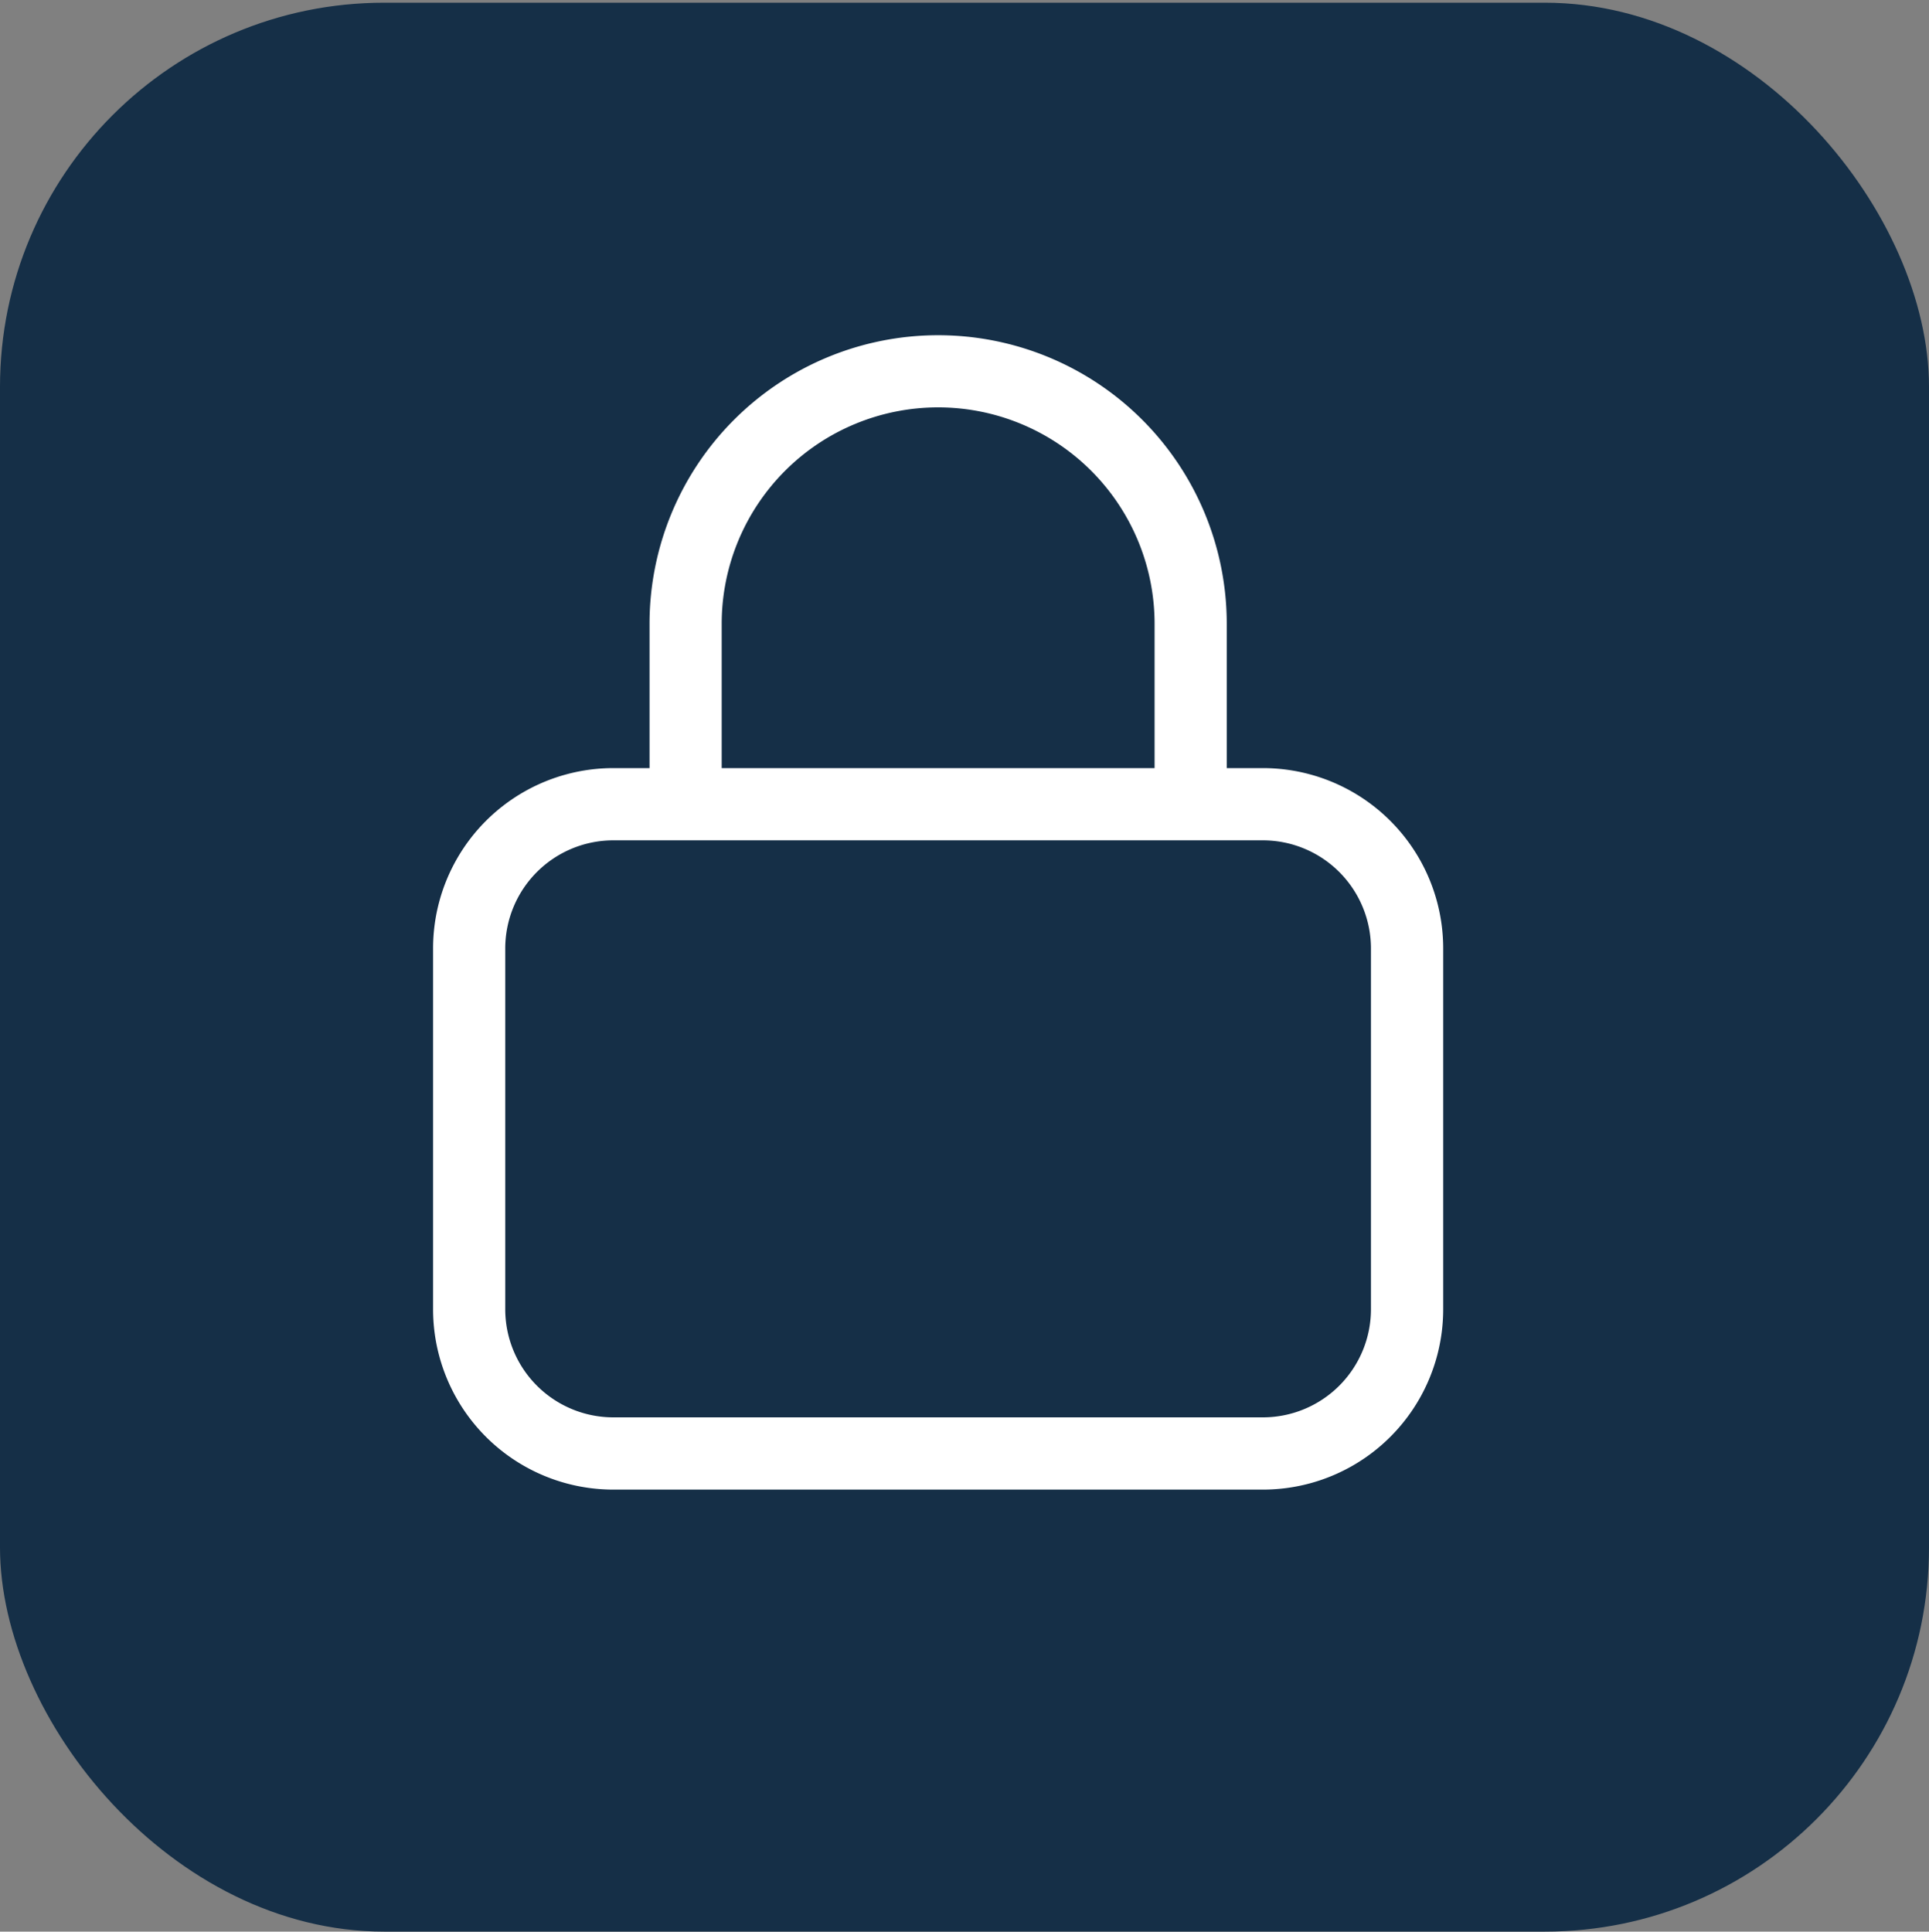
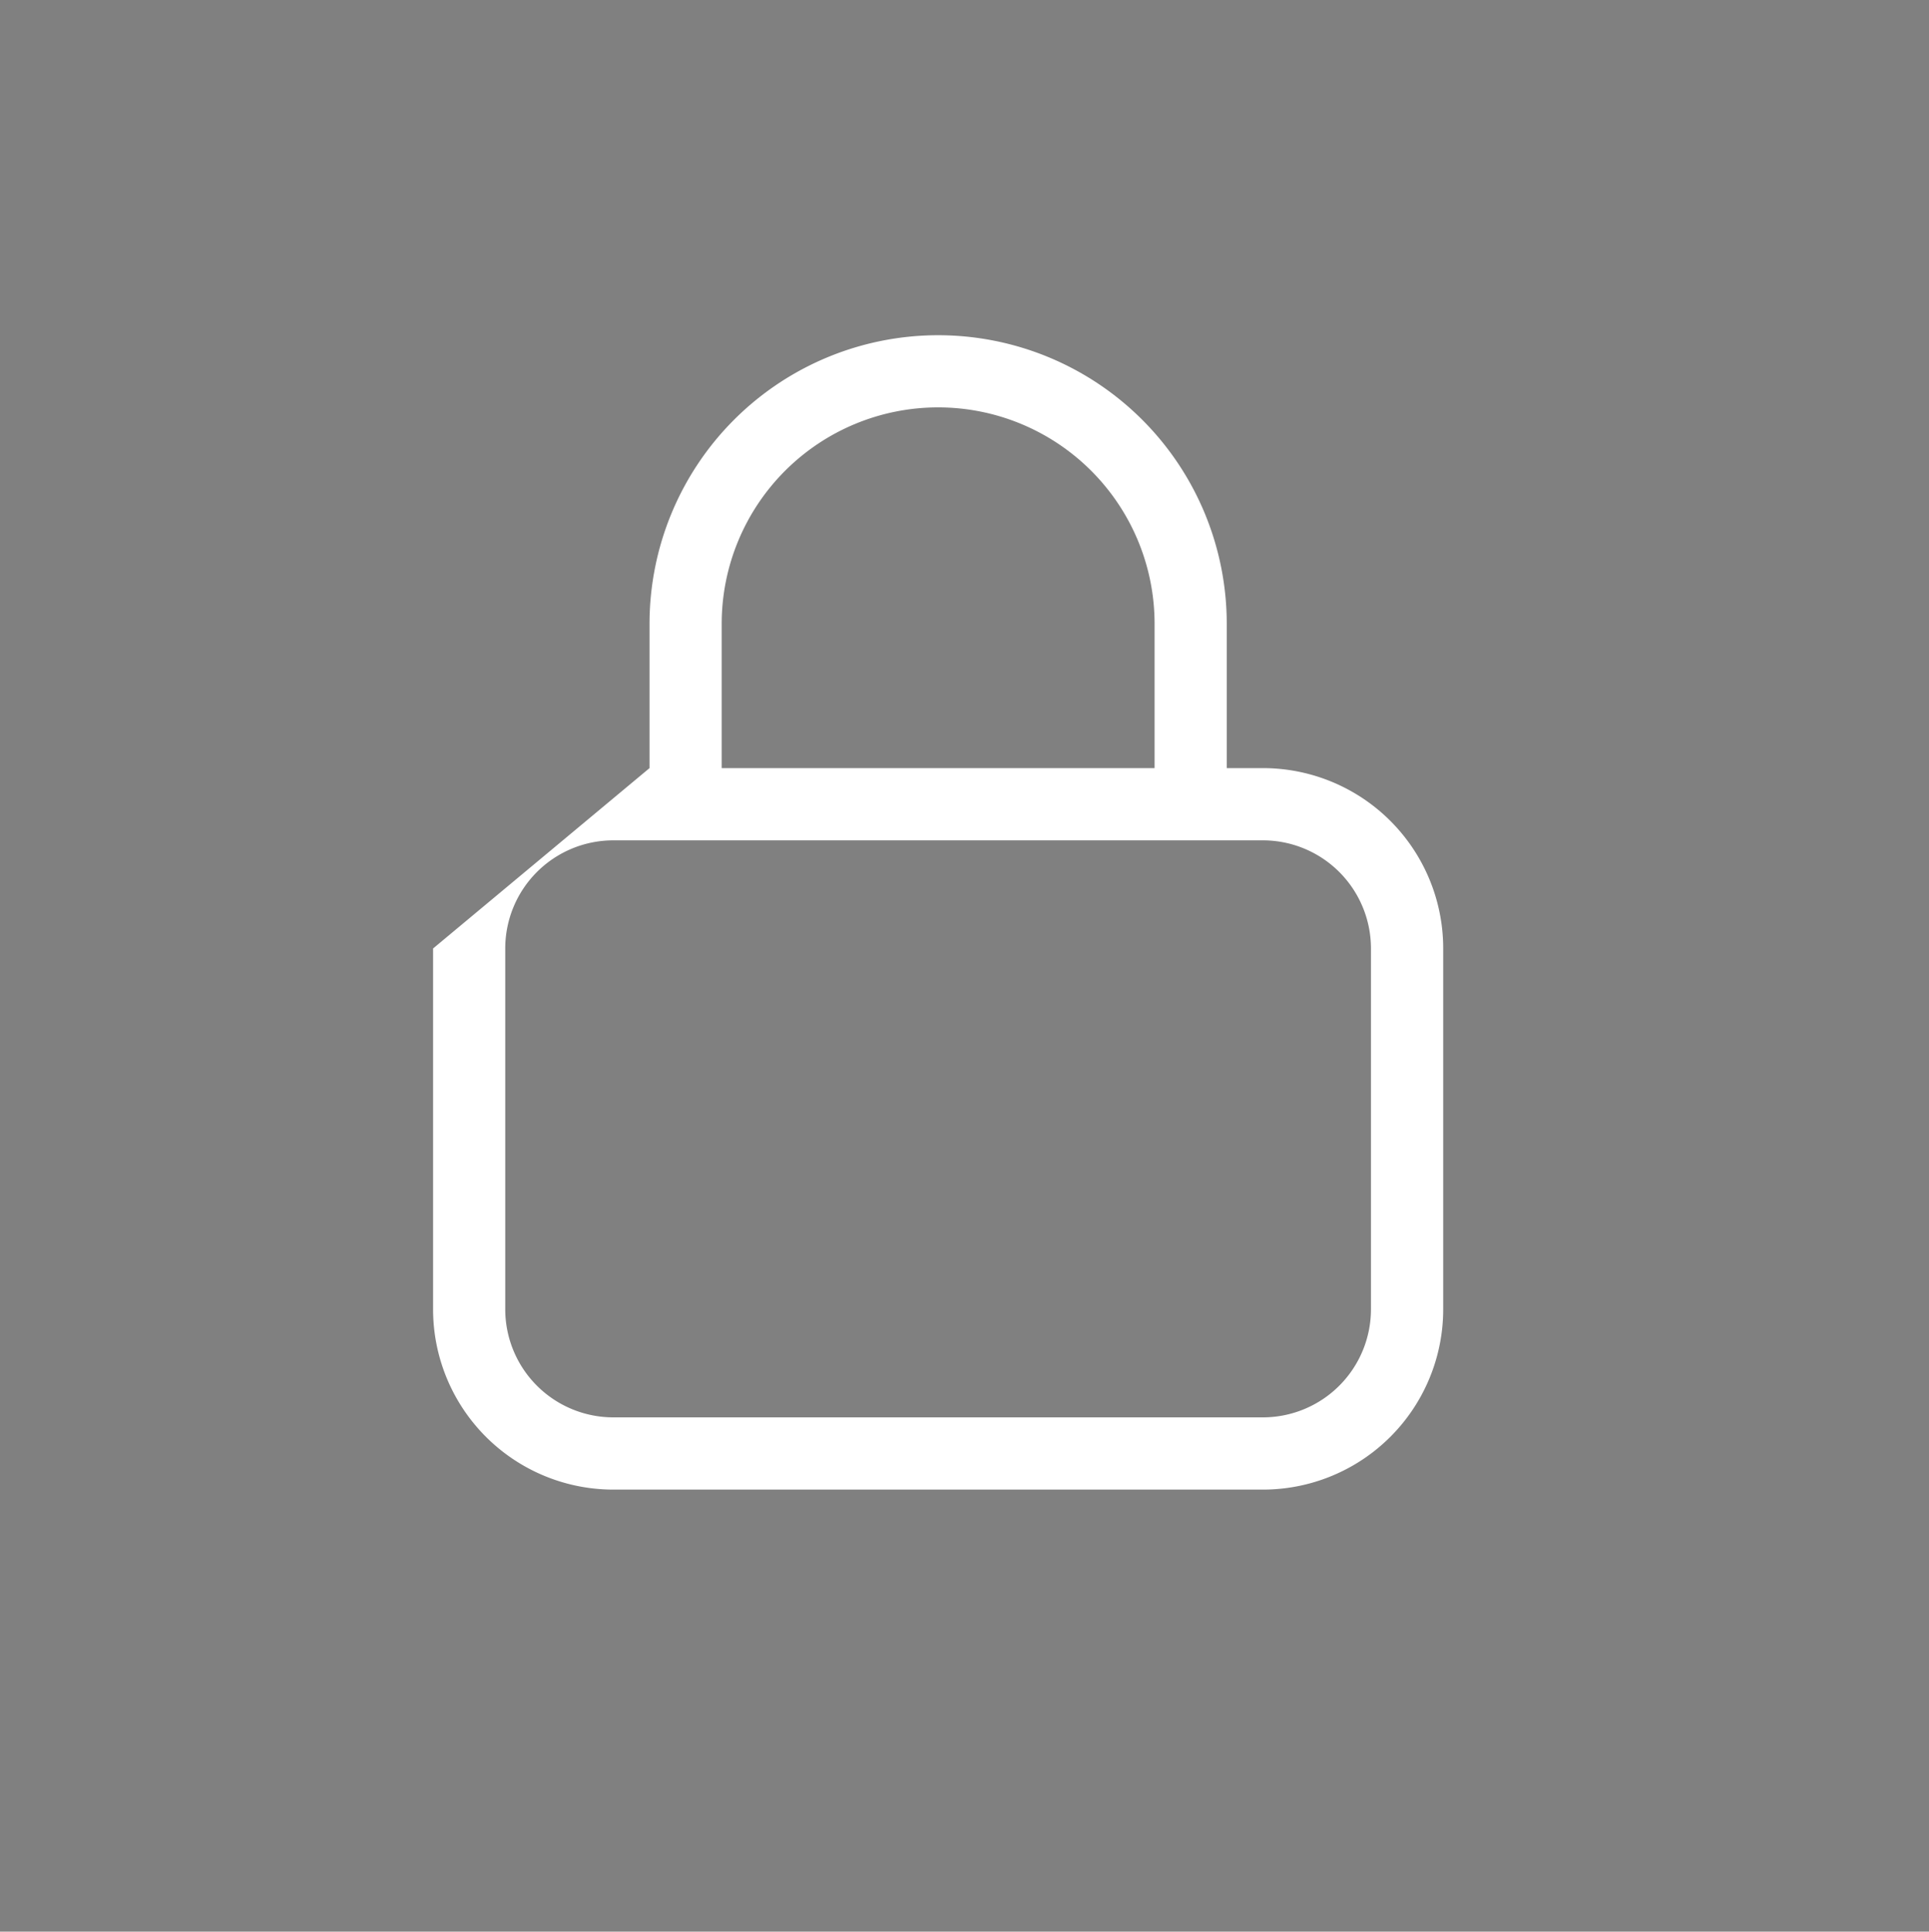
<svg xmlns="http://www.w3.org/2000/svg" viewBox="0 0 713.5 714.5">
  <rect x="0" y="0" width="713.5" height="714.5" fill="#808080" stroke="none" />
  <defs>
    <style>.cls-1{fill:#152f47;}.cls-2{fill:#fff;}</style>
  </defs>
  <g id="Layer_1" data-name="Layer 1">
    <g id="Layer_2" data-name="Layer 2">
-       <rect class="cls-1" y="1" width="713.5" height="713.5" rx="142.1" />
-     </g>
+       </g>
  </g>
  <g id="Layer_12" data-name="Layer 12">
-     <path class="cls-2" d="M266.94,230.75v53.37H427.06V230.75a80.06,80.06,0,0,0-160.12,0Zm-26.69,53.37V230.75a106.75,106.75,0,0,1,213.5,0v53.37h13.34a66.7,66.7,0,0,1,66.72,66.72V484.28A66.7,66.7,0,0,1,467.09,551H226.91a66.7,66.7,0,0,1-66.72-66.72V350.84a66.7,66.7,0,0,1,66.72-66.72Zm-53.37,66.72V484.28a40,40,0,0,0,40,40H467.09a40,40,0,0,0,40-40V350.84a40,40,0,0,0-40-40H226.91A40,40,0,0,0,186.88,350.84Z" />
+     <path class="cls-2" d="M266.94,230.75v53.37H427.06V230.75a80.06,80.06,0,0,0-160.12,0Zm-26.69,53.37V230.75a106.75,106.75,0,0,1,213.5,0v53.37h13.34a66.7,66.7,0,0,1,66.72,66.72V484.28A66.7,66.7,0,0,1,467.09,551H226.91a66.7,66.7,0,0,1-66.72-66.72V350.84Zm-53.37,66.72V484.28a40,40,0,0,0,40,40H467.09a40,40,0,0,0,40-40V350.84a40,40,0,0,0-40-40H226.91A40,40,0,0,0,186.88,350.84Z" />
  </g>
</svg>